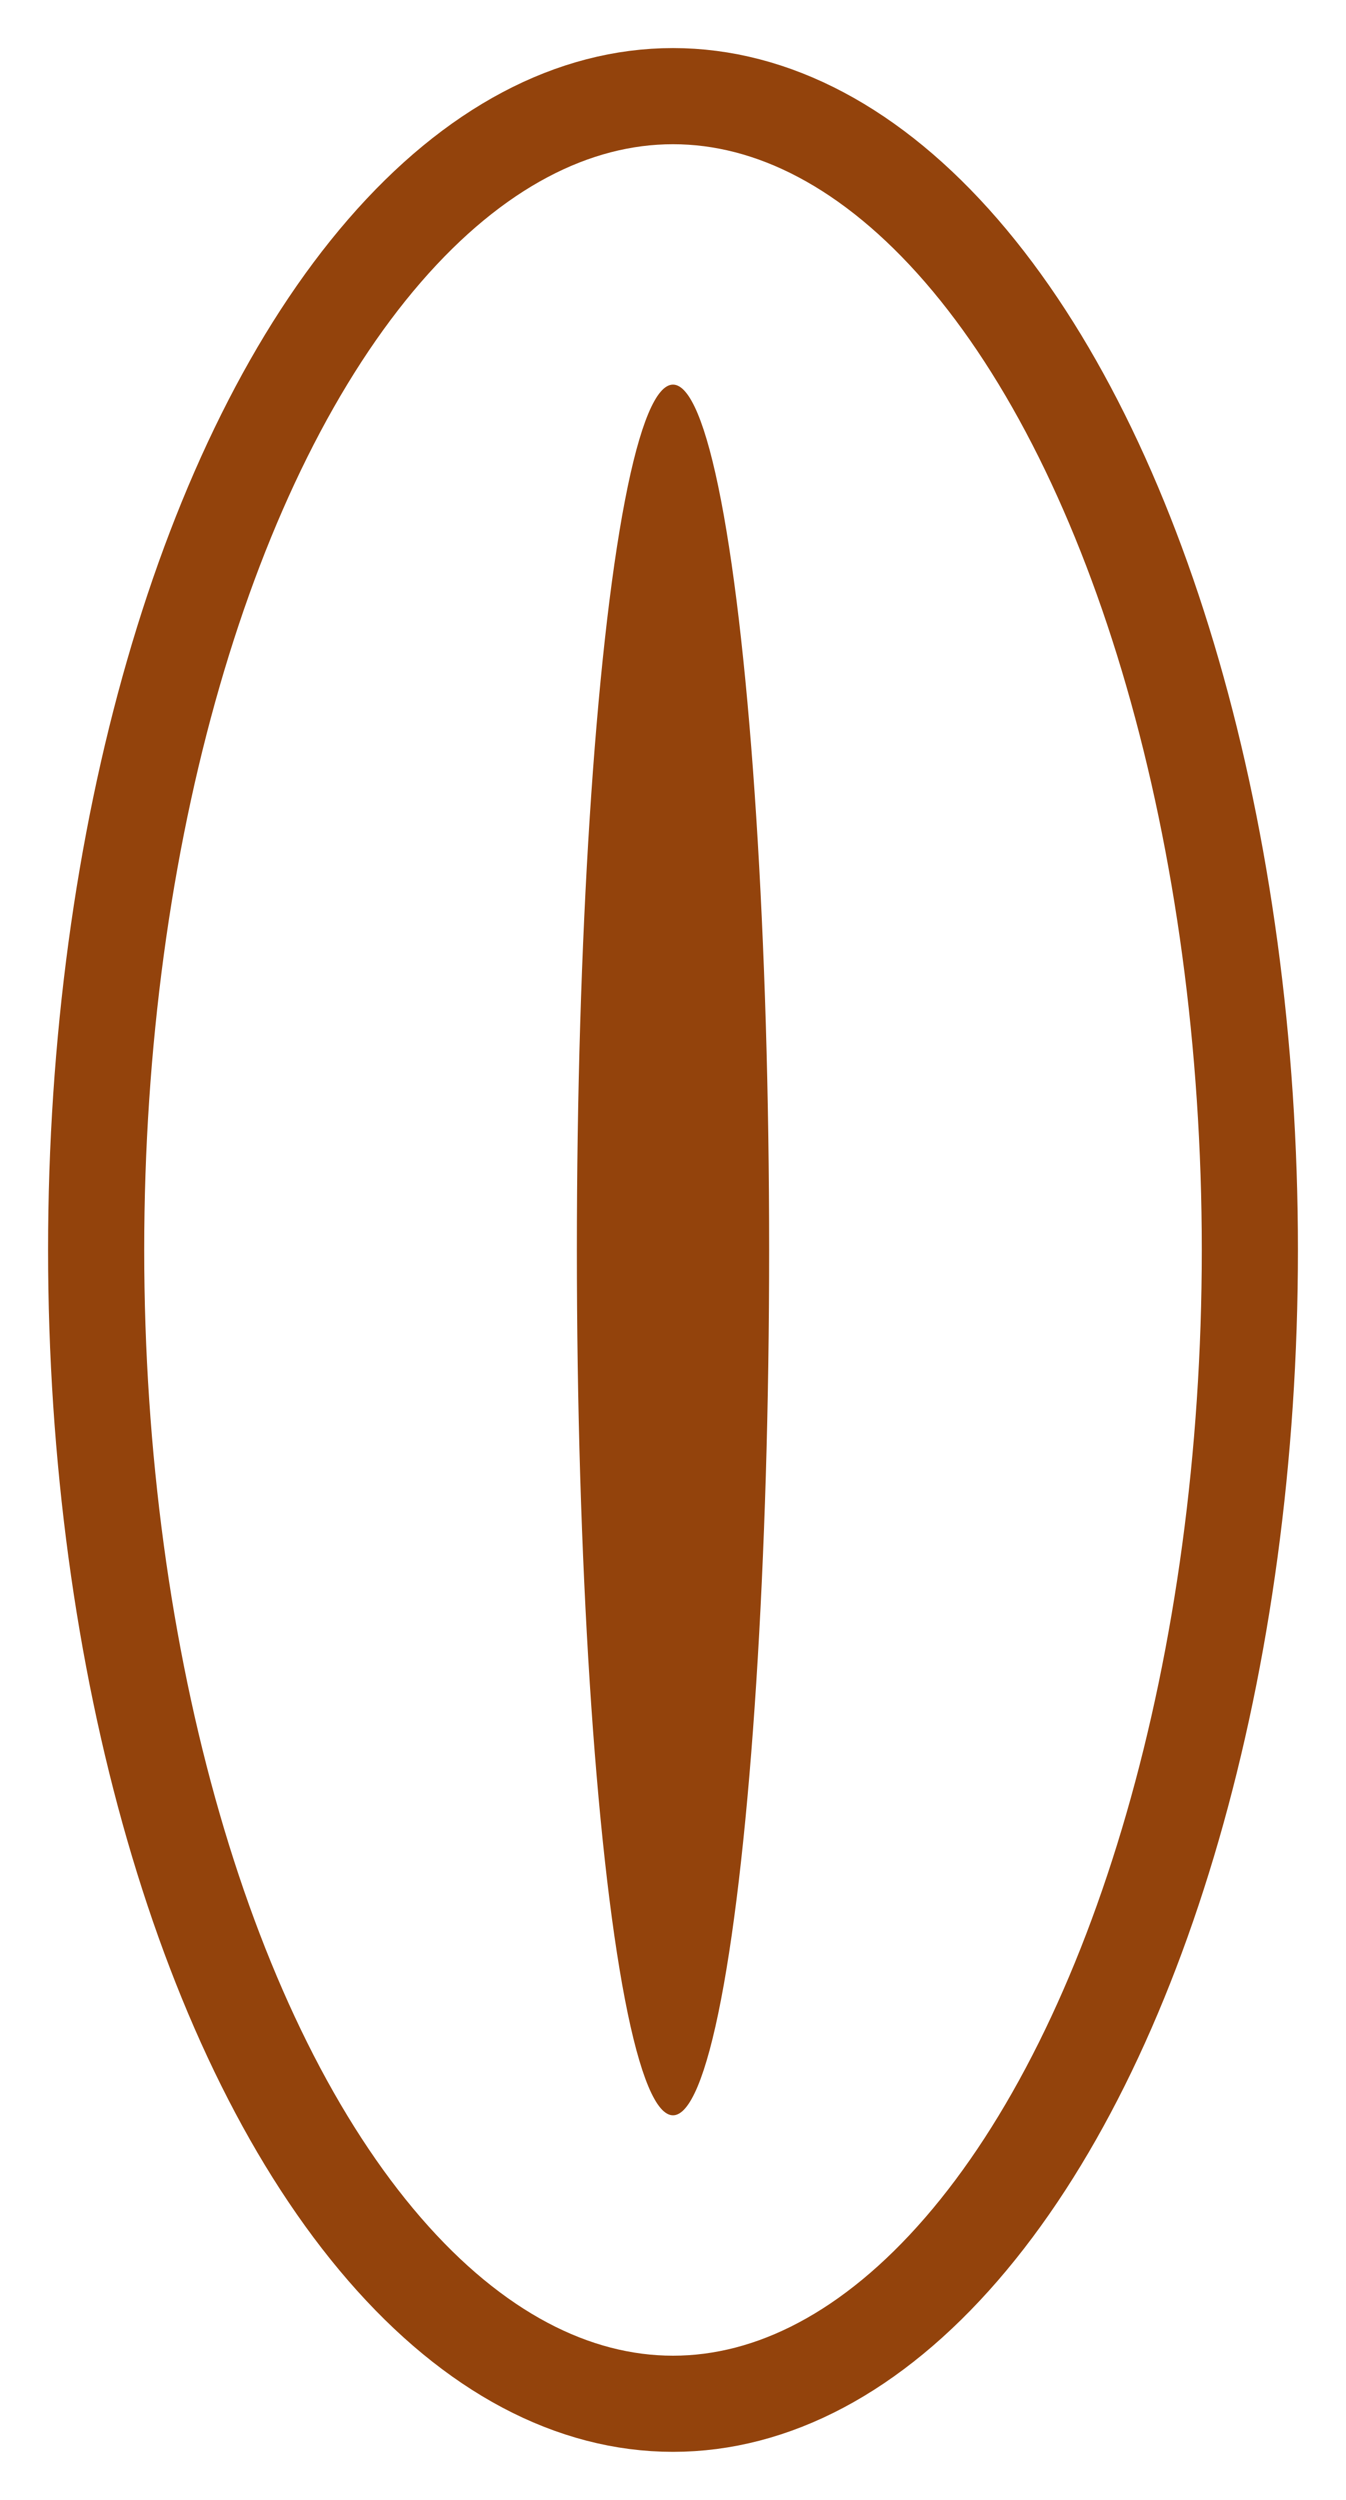
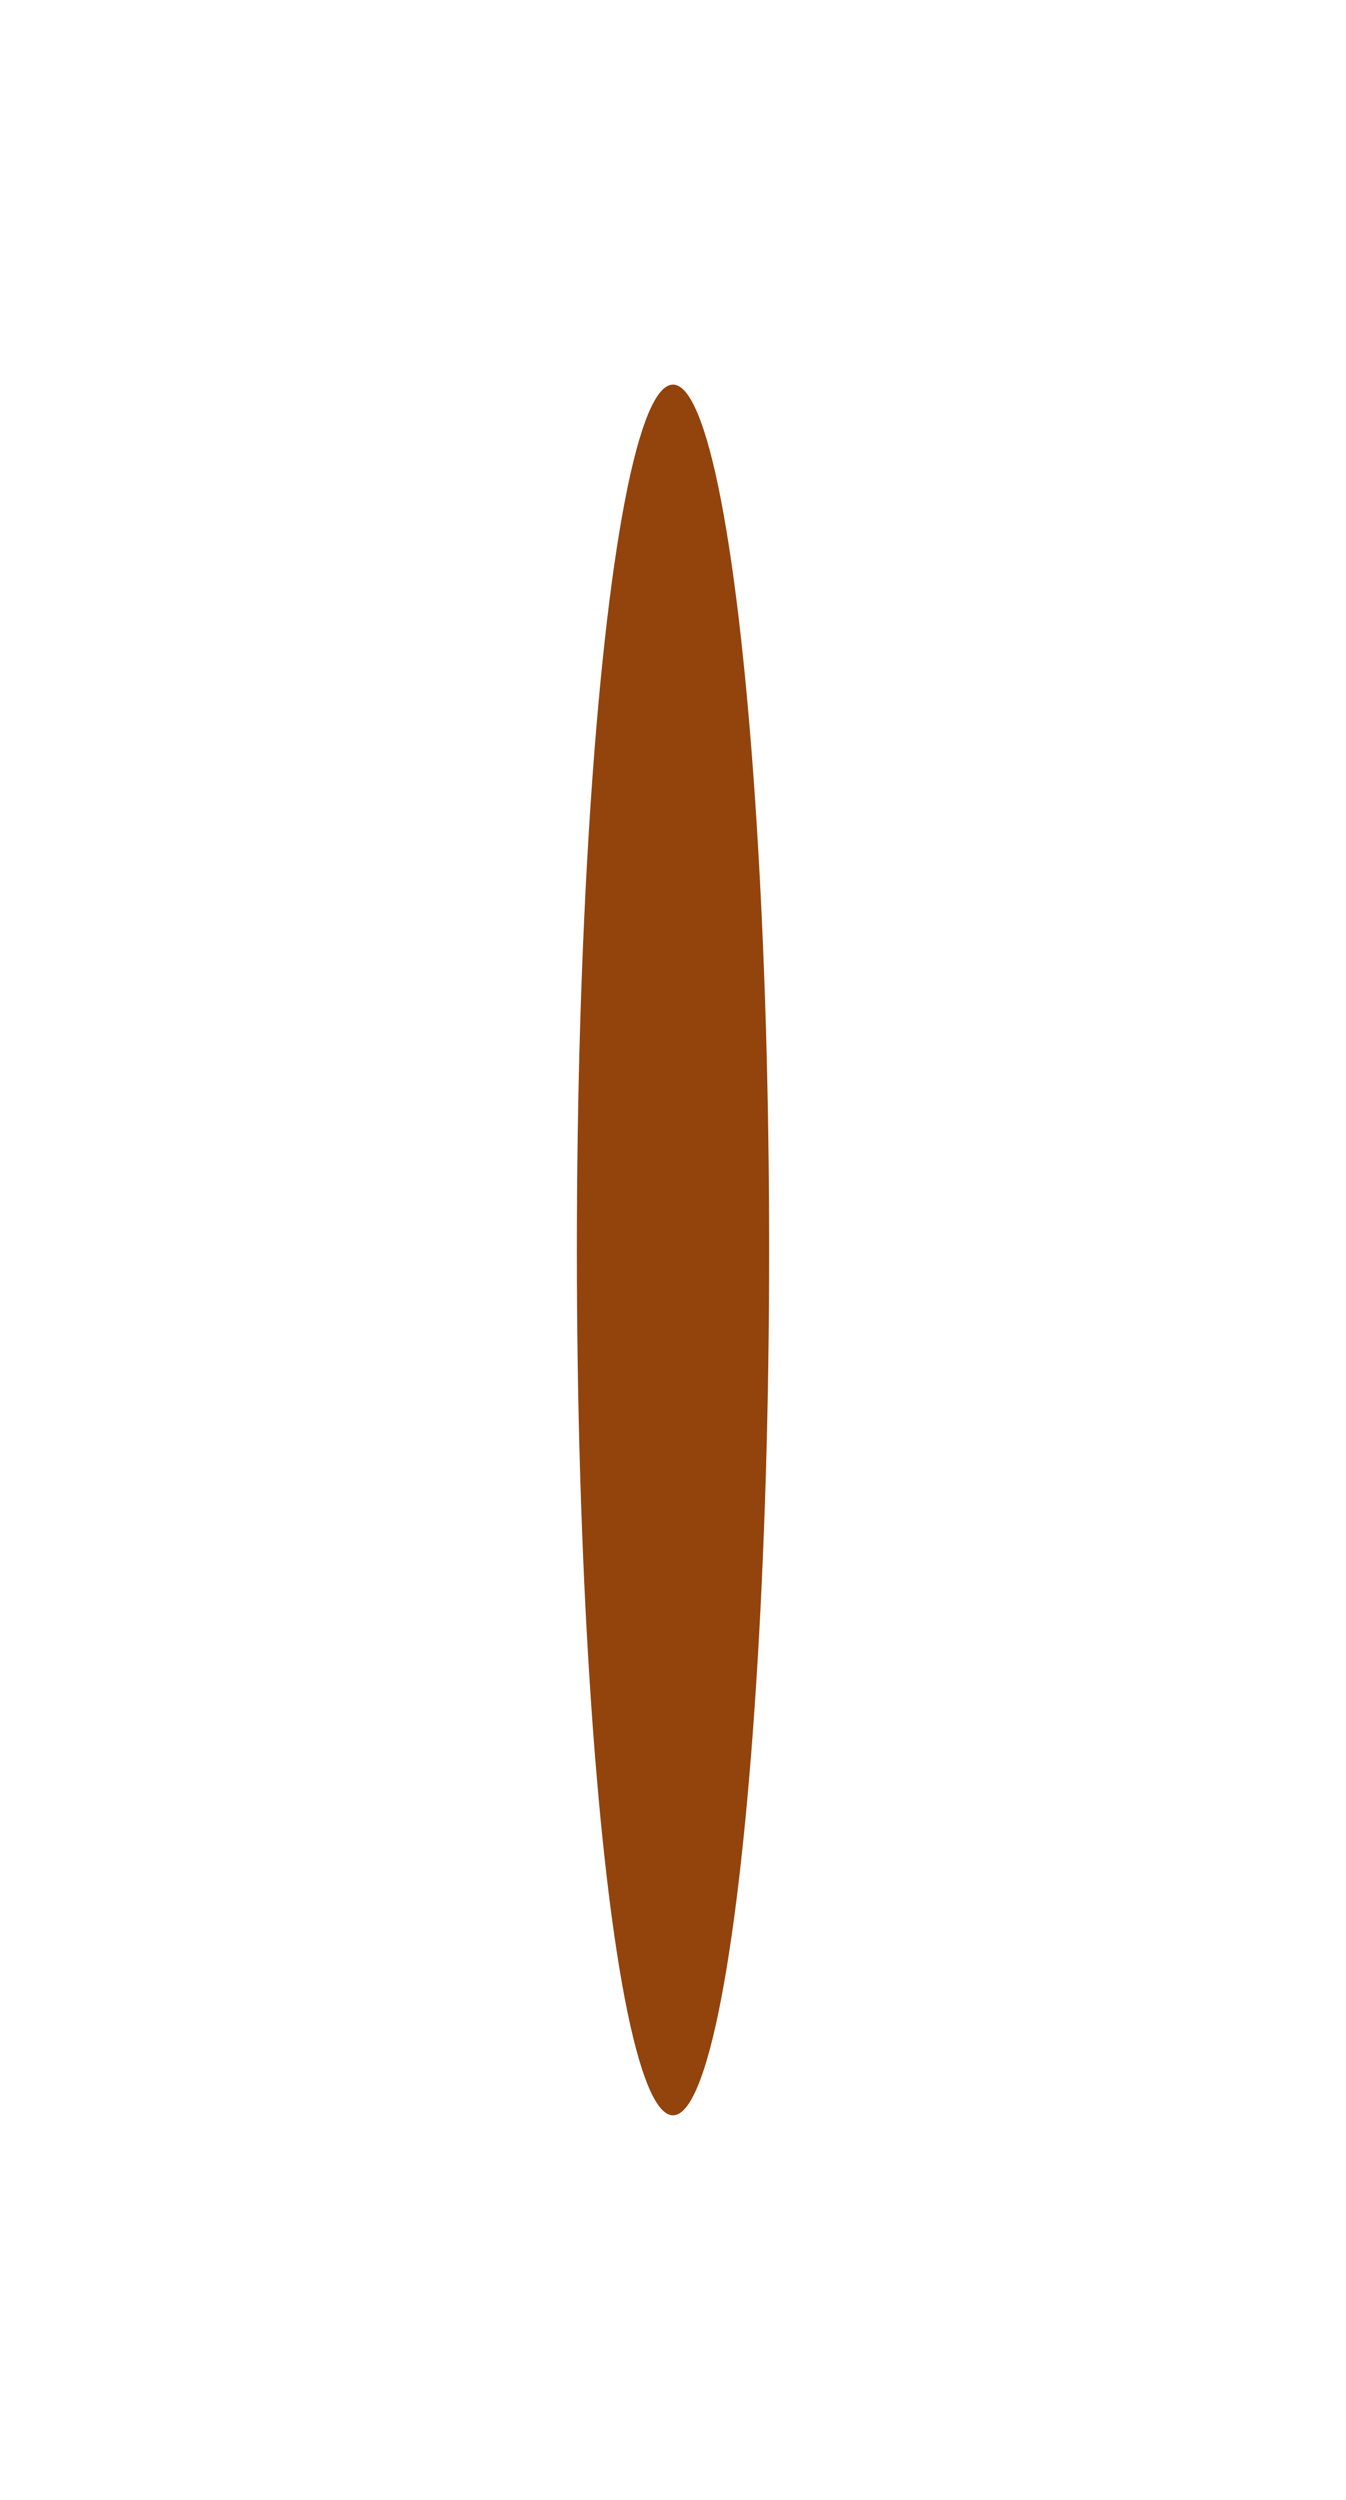
<svg xmlns="http://www.w3.org/2000/svg" preserveAspectRatio="xMinYMid" width="14" height="26" viewBox="0 0 14 26">
  <g fill="none" fill-rule="evenodd" transform="translate(1 1)">
-     <ellipse cx="6" cy="12" stroke="#93430C" rx="6" ry="12" />
    <ellipse cx="6" cy="12" fill="#93430C" rx="1" ry="9" />
  </g>
</svg>